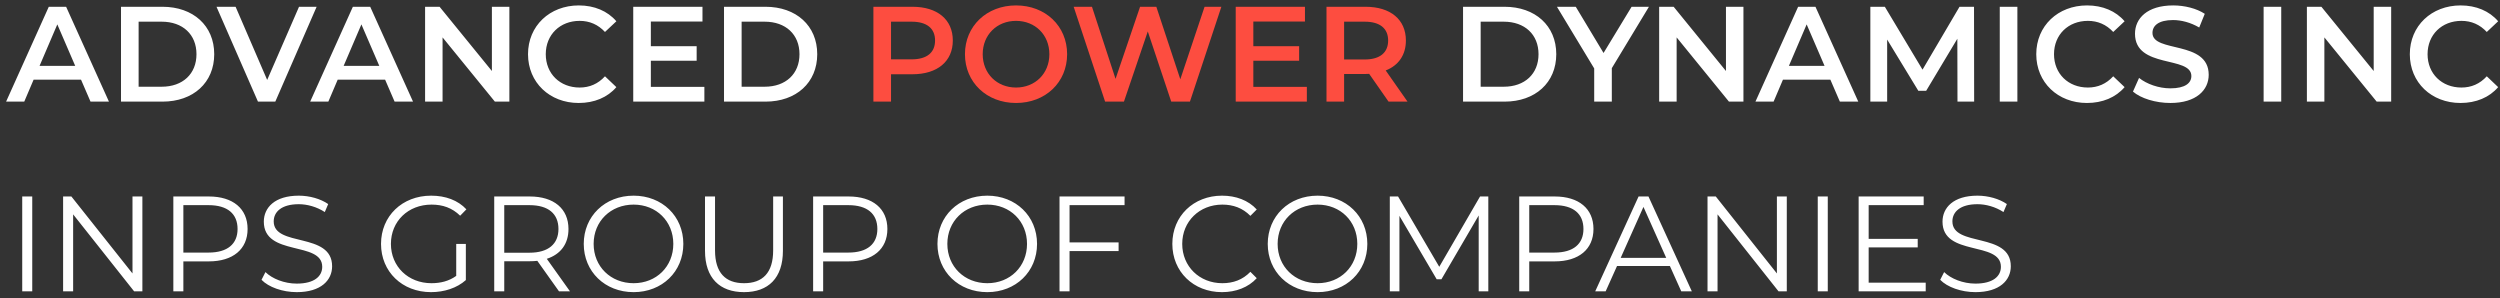
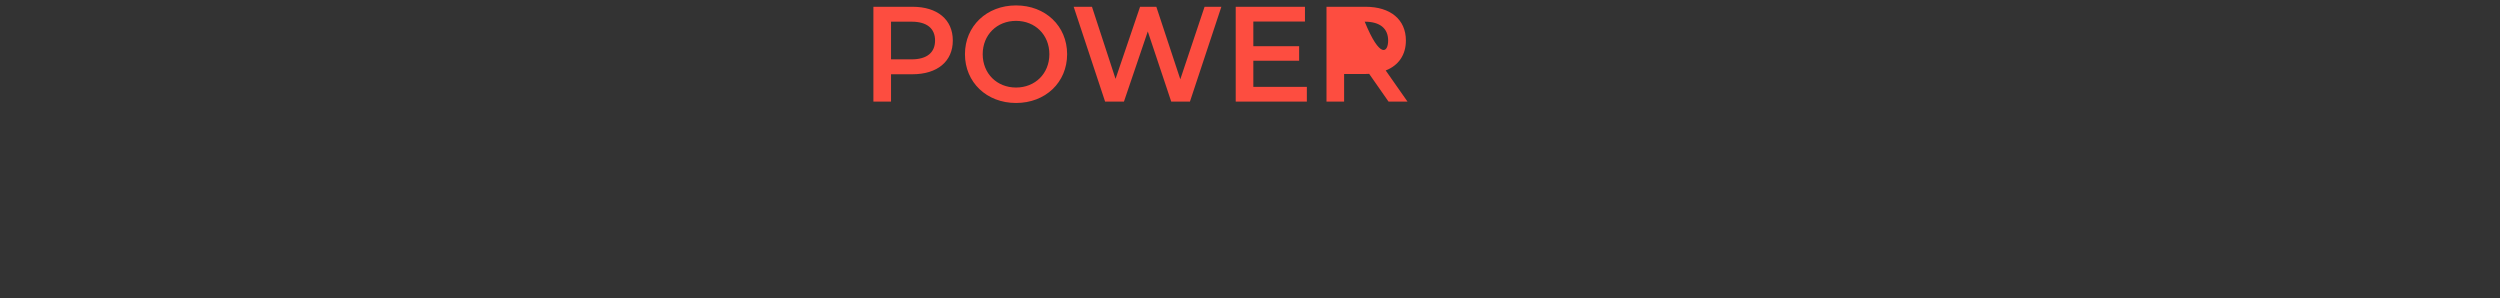
<svg xmlns="http://www.w3.org/2000/svg" width="369" height="44" viewBox="0 0 369 44" fill="none">
  <rect x="0" y="0" width="369" height="44" fill="#333333" stroke="none" />
-   <path d="M13.36 15L11.96 11.76H4.96L3.58 15H0.9L7.2 1H9.76L16.08 15H13.36ZM5.84 9.72H11.1L8.46 3.6L5.84 9.72ZM17.86 15V1H23.98C28.52 1 31.62 3.8 31.62 8C31.62 12.2 28.52 15 23.98 15H17.86ZM20.46 12.8H23.86C26.98 12.8 29 10.9 29 8C29 5.1 26.98 3.2 23.86 3.2H20.46V12.8ZM44.135 1H46.735L40.635 15H38.075L31.955 1H34.775L39.435 11.8L44.135 1ZM58.243 15L56.843 11.76H49.843L48.463 15H45.783L52.083 1H54.643L60.963 15H58.243ZM50.723 9.72H55.983L53.343 3.6L50.723 9.72ZM72.603 1H75.183V15H73.043L65.323 5.52V15H62.743V1H64.883L72.603 10.48V1ZM85.415 15.2C81.135 15.2 77.935 12.18 77.935 8C77.935 3.82 81.135 0.8 85.435 0.8C87.715 0.8 89.675 1.62 90.975 3.14L89.295 4.72C88.275 3.62 87.015 3.08 85.555 3.08C82.655 3.08 80.555 5.12 80.555 8C80.555 10.88 82.655 12.92 85.555 12.92C87.015 12.92 88.275 12.38 89.295 11.26L90.975 12.86C89.675 14.38 87.715 15.2 85.415 15.2ZM96.066 12.82H103.966V15H93.466V1H103.686V3.18H96.066V6.82H102.826V8.96H96.066V12.82ZM106.864 15V1H112.984C117.524 1 120.624 3.8 120.624 8C120.624 12.2 117.524 15 112.984 15H106.864ZM109.464 12.8H112.864C115.984 12.8 118.004 10.9 118.004 8C118.004 5.1 115.984 3.2 112.864 3.2H109.464V12.8ZM215.946 15V1H222.066C226.606 1 229.706 3.8 229.706 8C229.706 12.2 226.606 15 222.066 15H215.946ZM218.546 12.8H221.946C225.066 12.8 227.086 10.9 227.086 8C227.086 5.1 225.066 3.2 221.946 3.2H218.546V12.8ZM243.384 1L237.904 10.06V15H235.304V10.1L229.804 1H232.584L236.684 7.82L240.824 1H243.384ZM254.752 1H257.332V15H255.192L247.472 5.52V15H244.892V1H247.032L254.752 10.48V1ZM271.563 15L270.163 11.76H263.163L261.783 15H259.103L265.403 1H267.963L274.283 15H271.563ZM264.043 9.72H269.303L266.663 3.6L264.043 9.72ZM291.384 15H288.924L288.904 5.72L284.304 13.4H283.144L278.544 5.84V15H276.064V1H278.204L283.764 10.28L289.224 1H291.364L291.384 15ZM295.165 15V1H297.765V15H295.165ZM308.032 15.2C303.752 15.2 300.552 12.18 300.552 8C300.552 3.82 303.752 0.8 308.052 0.8C310.332 0.8 312.292 1.62 313.592 3.14L311.912 4.72C310.892 3.62 309.632 3.08 308.172 3.08C305.272 3.08 303.172 5.12 303.172 8C303.172 10.88 305.272 12.92 308.172 12.92C309.632 12.92 310.892 12.38 311.912 11.26L313.592 12.86C312.292 14.38 310.332 15.2 308.032 15.2ZM320.345 15.2C318.165 15.2 315.985 14.52 314.825 13.52L315.725 11.5C316.845 12.4 318.625 13.04 320.345 13.04C322.525 13.04 323.445 12.26 323.445 11.22C323.445 8.2 315.125 10.18 315.125 4.98C315.125 2.72 316.925 0.8 320.765 0.8C322.445 0.8 324.205 1.24 325.425 2.04L324.605 4.06C323.345 3.32 321.965 2.96 320.745 2.96C318.585 2.96 317.705 3.8 317.705 4.86C317.705 7.84 326.005 5.9 326.005 11.04C326.005 13.28 324.185 15.2 320.345 15.2ZM334.11 15V1H336.71V15H334.11ZM350.357 1H352.937V15H350.797L343.077 5.52V15H340.497V1H342.637L350.357 10.48V1ZM363.169 15.2C358.889 15.2 355.689 12.18 355.689 8C355.689 3.82 358.889 0.8 363.189 0.8C365.469 0.8 367.429 1.62 368.729 3.14L367.049 4.72C366.029 3.62 364.769 3.08 363.309 3.08C360.409 3.08 358.309 5.12 358.309 8C358.309 10.88 360.409 12.92 363.309 12.92C364.769 12.92 366.029 12.38 367.049 11.26L368.729 12.86C367.429 14.38 365.469 15.2 363.169 15.2ZM3.28 43V29H4.76V43H3.28ZM19.555 29H21.015V43H19.795L10.795 31.64V43H9.315V29H10.535L19.555 40.36V29ZM30.825 29C34.385 29 36.545 30.8 36.545 33.8C36.545 36.78 34.385 38.58 30.825 38.58H27.065V43H25.585V29H30.825ZM30.785 37.28C33.585 37.28 35.065 36 35.065 33.8C35.065 31.56 33.585 30.28 30.785 30.28H27.065V37.28H30.785ZM43.8 43.12C41.7 43.12 39.64 42.38 38.6 41.3L39.18 40.16C40.18 41.14 41.96 41.86 43.8 41.86C46.42 41.86 47.56 40.76 47.56 39.38C47.56 35.54 38.94 37.9 38.94 32.72C38.94 30.66 40.54 28.88 44.1 28.88C45.68 28.88 47.32 29.34 48.44 30.12L47.94 31.3C46.74 30.52 45.34 30.14 44.1 30.14C41.54 30.14 40.4 31.28 40.4 32.68C40.4 36.52 49.02 34.2 49.02 39.3C49.02 41.36 47.38 43.12 43.8 43.12ZM67.339 40.72V36H68.759V41.34C67.439 42.52 65.559 43.12 63.619 43.12C59.359 43.12 56.239 40.1 56.239 36C56.239 31.9 59.359 28.88 63.639 28.88C65.759 28.88 67.599 29.56 68.839 30.9L67.919 31.84C66.739 30.68 65.339 30.2 63.699 30.2C60.239 30.2 57.699 32.66 57.699 36C57.699 39.32 60.239 41.8 63.679 41.8C65.019 41.8 66.259 41.5 67.339 40.72ZM84.128 43H82.508L79.308 38.5C78.948 38.54 78.588 38.56 78.188 38.56H74.428V43H72.948V29H78.188C81.748 29 83.908 30.8 83.908 33.8C83.908 36 82.748 37.54 80.708 38.2L84.128 43ZM78.148 37.3C80.948 37.3 82.428 36 82.428 33.8C82.428 31.56 80.948 30.28 78.148 30.28H74.428V37.3H78.148ZM93.521 43.12C89.281 43.12 86.161 40.08 86.161 36C86.161 31.92 89.281 28.88 93.521 28.88C97.721 28.88 100.861 31.9 100.861 36C100.861 40.1 97.721 43.12 93.521 43.12ZM93.521 41.8C96.881 41.8 99.381 39.34 99.381 36C99.381 32.66 96.881 30.2 93.521 30.2C90.141 30.2 87.621 32.66 87.621 36C87.621 39.34 90.141 41.8 93.521 41.8ZM109.818 43.12C106.238 43.12 104.058 41.04 104.058 37.02V29H105.538V36.96C105.538 40.28 107.098 41.8 109.818 41.8C112.558 41.8 114.118 40.28 114.118 36.96V29H115.558V37.02C115.558 41.04 113.398 43.12 109.818 43.12ZM125.258 29C128.818 29 130.978 30.8 130.978 33.8C130.978 36.78 128.818 38.58 125.258 38.58H121.498V43H120.018V29H125.258ZM125.218 37.28C128.018 37.28 129.498 36 129.498 33.8C129.498 31.56 128.018 30.28 125.218 30.28H121.498V37.28H125.218ZM145.728 43.12C141.488 43.12 138.368 40.08 138.368 36C138.368 31.92 141.488 28.88 145.728 28.88C149.928 28.88 153.068 31.9 153.068 36C153.068 40.1 149.928 43.12 145.728 43.12ZM145.728 41.8C149.088 41.8 151.588 39.34 151.588 36C151.588 32.66 149.088 30.2 145.728 30.2C142.348 30.2 139.828 32.66 139.828 36C139.828 39.34 142.348 41.8 145.728 41.8ZM165.985 30.28H157.865V35.78H165.105V37.06H157.865V43H156.385V29H165.985V30.28ZM180.356 43.12C176.156 43.12 173.036 40.1 173.036 36C173.036 31.9 176.156 28.88 180.376 28.88C182.416 28.88 184.256 29.56 185.496 30.92L184.556 31.86C183.416 30.7 182.016 30.2 180.416 30.2C177.036 30.2 174.496 32.68 174.496 36C174.496 39.32 177.036 41.8 180.416 41.8C182.016 41.8 183.416 41.3 184.556 40.12L185.496 41.06C184.256 42.42 182.416 43.12 180.356 43.12ZM194.478 43.12C190.238 43.12 187.118 40.08 187.118 36C187.118 31.92 190.238 28.88 194.478 28.88C198.678 28.88 201.818 31.9 201.818 36C201.818 40.1 198.678 43.12 194.478 43.12ZM194.478 41.8C197.838 41.8 200.338 39.34 200.338 36C200.338 32.66 197.838 30.2 194.478 30.2C191.098 30.2 188.578 32.66 188.578 36C188.578 39.34 191.098 41.8 194.478 41.8ZM218.455 29H219.675V43H218.255V31.8L212.755 41.22H212.055L206.555 31.86V43H205.135V29H206.355L212.435 39.38L218.455 29ZM229.477 29C233.037 29 235.197 30.8 235.197 33.8C235.197 36.78 233.037 38.58 229.477 38.58H225.717V43H224.237V29H229.477ZM229.437 37.28C232.237 37.28 233.717 36 233.717 33.8C233.717 31.56 232.237 30.28 229.437 30.28H225.717V37.28H229.437ZM248.154 43L246.474 39.26H238.674L236.994 43H235.454L241.854 29H243.314L249.714 43H248.154ZM239.214 38.06H245.934L242.574 30.54L239.214 38.06ZM262.27 29H263.73V43H262.51L253.51 31.64V43H252.03V29H253.25L262.27 40.36V29ZM268.3 43V29H269.78V43H268.3ZM275.815 41.72H284.235V43H274.335V29H283.935V30.28H275.815V35.26H283.055V36.52H275.815V41.72ZM291.574 43.12C289.474 43.12 287.414 42.38 286.374 41.3L286.954 40.16C287.954 41.14 289.734 41.86 291.574 41.86C294.194 41.86 295.334 40.76 295.334 39.38C295.334 35.54 286.714 37.9 286.714 32.72C286.714 30.66 288.314 28.88 291.874 28.88C293.454 28.88 295.094 29.34 296.214 30.12L295.714 31.3C294.514 30.52 293.114 30.14 291.874 30.14C289.314 30.14 288.174 31.28 288.174 32.68C288.174 36.52 296.794 34.2 296.794 39.3C296.794 41.36 295.154 43.12 291.574 43.12Z" fill="white" />
-   <path d="M134.675 1C138.355 1 140.635 2.88 140.635 5.98C140.635 9.06 138.355 10.96 134.675 10.96H131.515V15H128.915V1H134.675ZM134.555 8.76C136.835 8.76 138.015 7.74 138.015 5.98C138.015 4.22 136.835 3.2 134.555 3.2H131.515V8.76H134.555ZM149.967 15.2C145.627 15.2 142.427 12.14 142.427 8C142.427 3.86 145.627 0.8 149.967 0.8C154.307 0.8 157.507 3.84 157.507 8C157.507 12.16 154.307 15.2 149.967 15.2ZM149.967 12.92C152.787 12.92 154.887 10.86 154.887 8C154.887 5.14 152.787 3.08 149.967 3.08C147.147 3.08 145.047 5.14 145.047 8C145.047 10.86 147.147 12.92 149.967 12.92ZM177.794 1H180.274L175.634 15H172.874L169.414 4.64L165.894 15H163.114L158.474 1H161.174L164.654 11.64L168.274 1H170.674L174.214 11.7L177.794 1ZM184.992 12.82H192.892V15H182.392V1H192.612V3.18H184.992V6.82H191.752V8.96H184.992V12.82ZM207.75 15H204.95L202.09 10.9C201.91 10.92 201.73 10.92 201.55 10.92H198.39V15H195.79V1H201.55C205.23 1 207.51 2.88 207.51 5.98C207.51 8.1 206.43 9.66 204.53 10.4L207.75 15ZM204.89 5.98C204.89 4.22 203.71 3.2 201.43 3.2H198.39V8.78H201.43C203.71 8.78 204.89 7.74 204.89 5.98Z" fill="#FD4D40" />
+   <path d="M134.675 1C138.355 1 140.635 2.88 140.635 5.98C140.635 9.06 138.355 10.96 134.675 10.96H131.515V15H128.915V1H134.675ZM134.555 8.76C136.835 8.76 138.015 7.74 138.015 5.98C138.015 4.22 136.835 3.2 134.555 3.2H131.515V8.76H134.555ZM149.967 15.2C145.627 15.2 142.427 12.14 142.427 8C142.427 3.86 145.627 0.8 149.967 0.8C154.307 0.8 157.507 3.84 157.507 8C157.507 12.16 154.307 15.2 149.967 15.2ZM149.967 12.92C152.787 12.92 154.887 10.86 154.887 8C154.887 5.14 152.787 3.08 149.967 3.08C147.147 3.08 145.047 5.14 145.047 8C145.047 10.86 147.147 12.92 149.967 12.92ZM177.794 1H180.274L175.634 15H172.874L169.414 4.64L165.894 15H163.114L158.474 1H161.174L164.654 11.64L168.274 1H170.674L174.214 11.7L177.794 1ZM184.992 12.82H192.892V15H182.392V1H192.612V3.18H184.992V6.82H191.752V8.96H184.992V12.82ZM207.75 15H204.95L202.09 10.9C201.91 10.92 201.73 10.92 201.55 10.92H198.39V15H195.79V1H201.55C205.23 1 207.51 2.88 207.51 5.98C207.51 8.1 206.43 9.66 204.53 10.4L207.75 15ZM204.89 5.98C204.89 4.22 203.71 3.2 201.43 3.2H198.39H201.43C203.71 8.78 204.89 7.74 204.89 5.98Z" fill="#FD4D40" />
</svg>